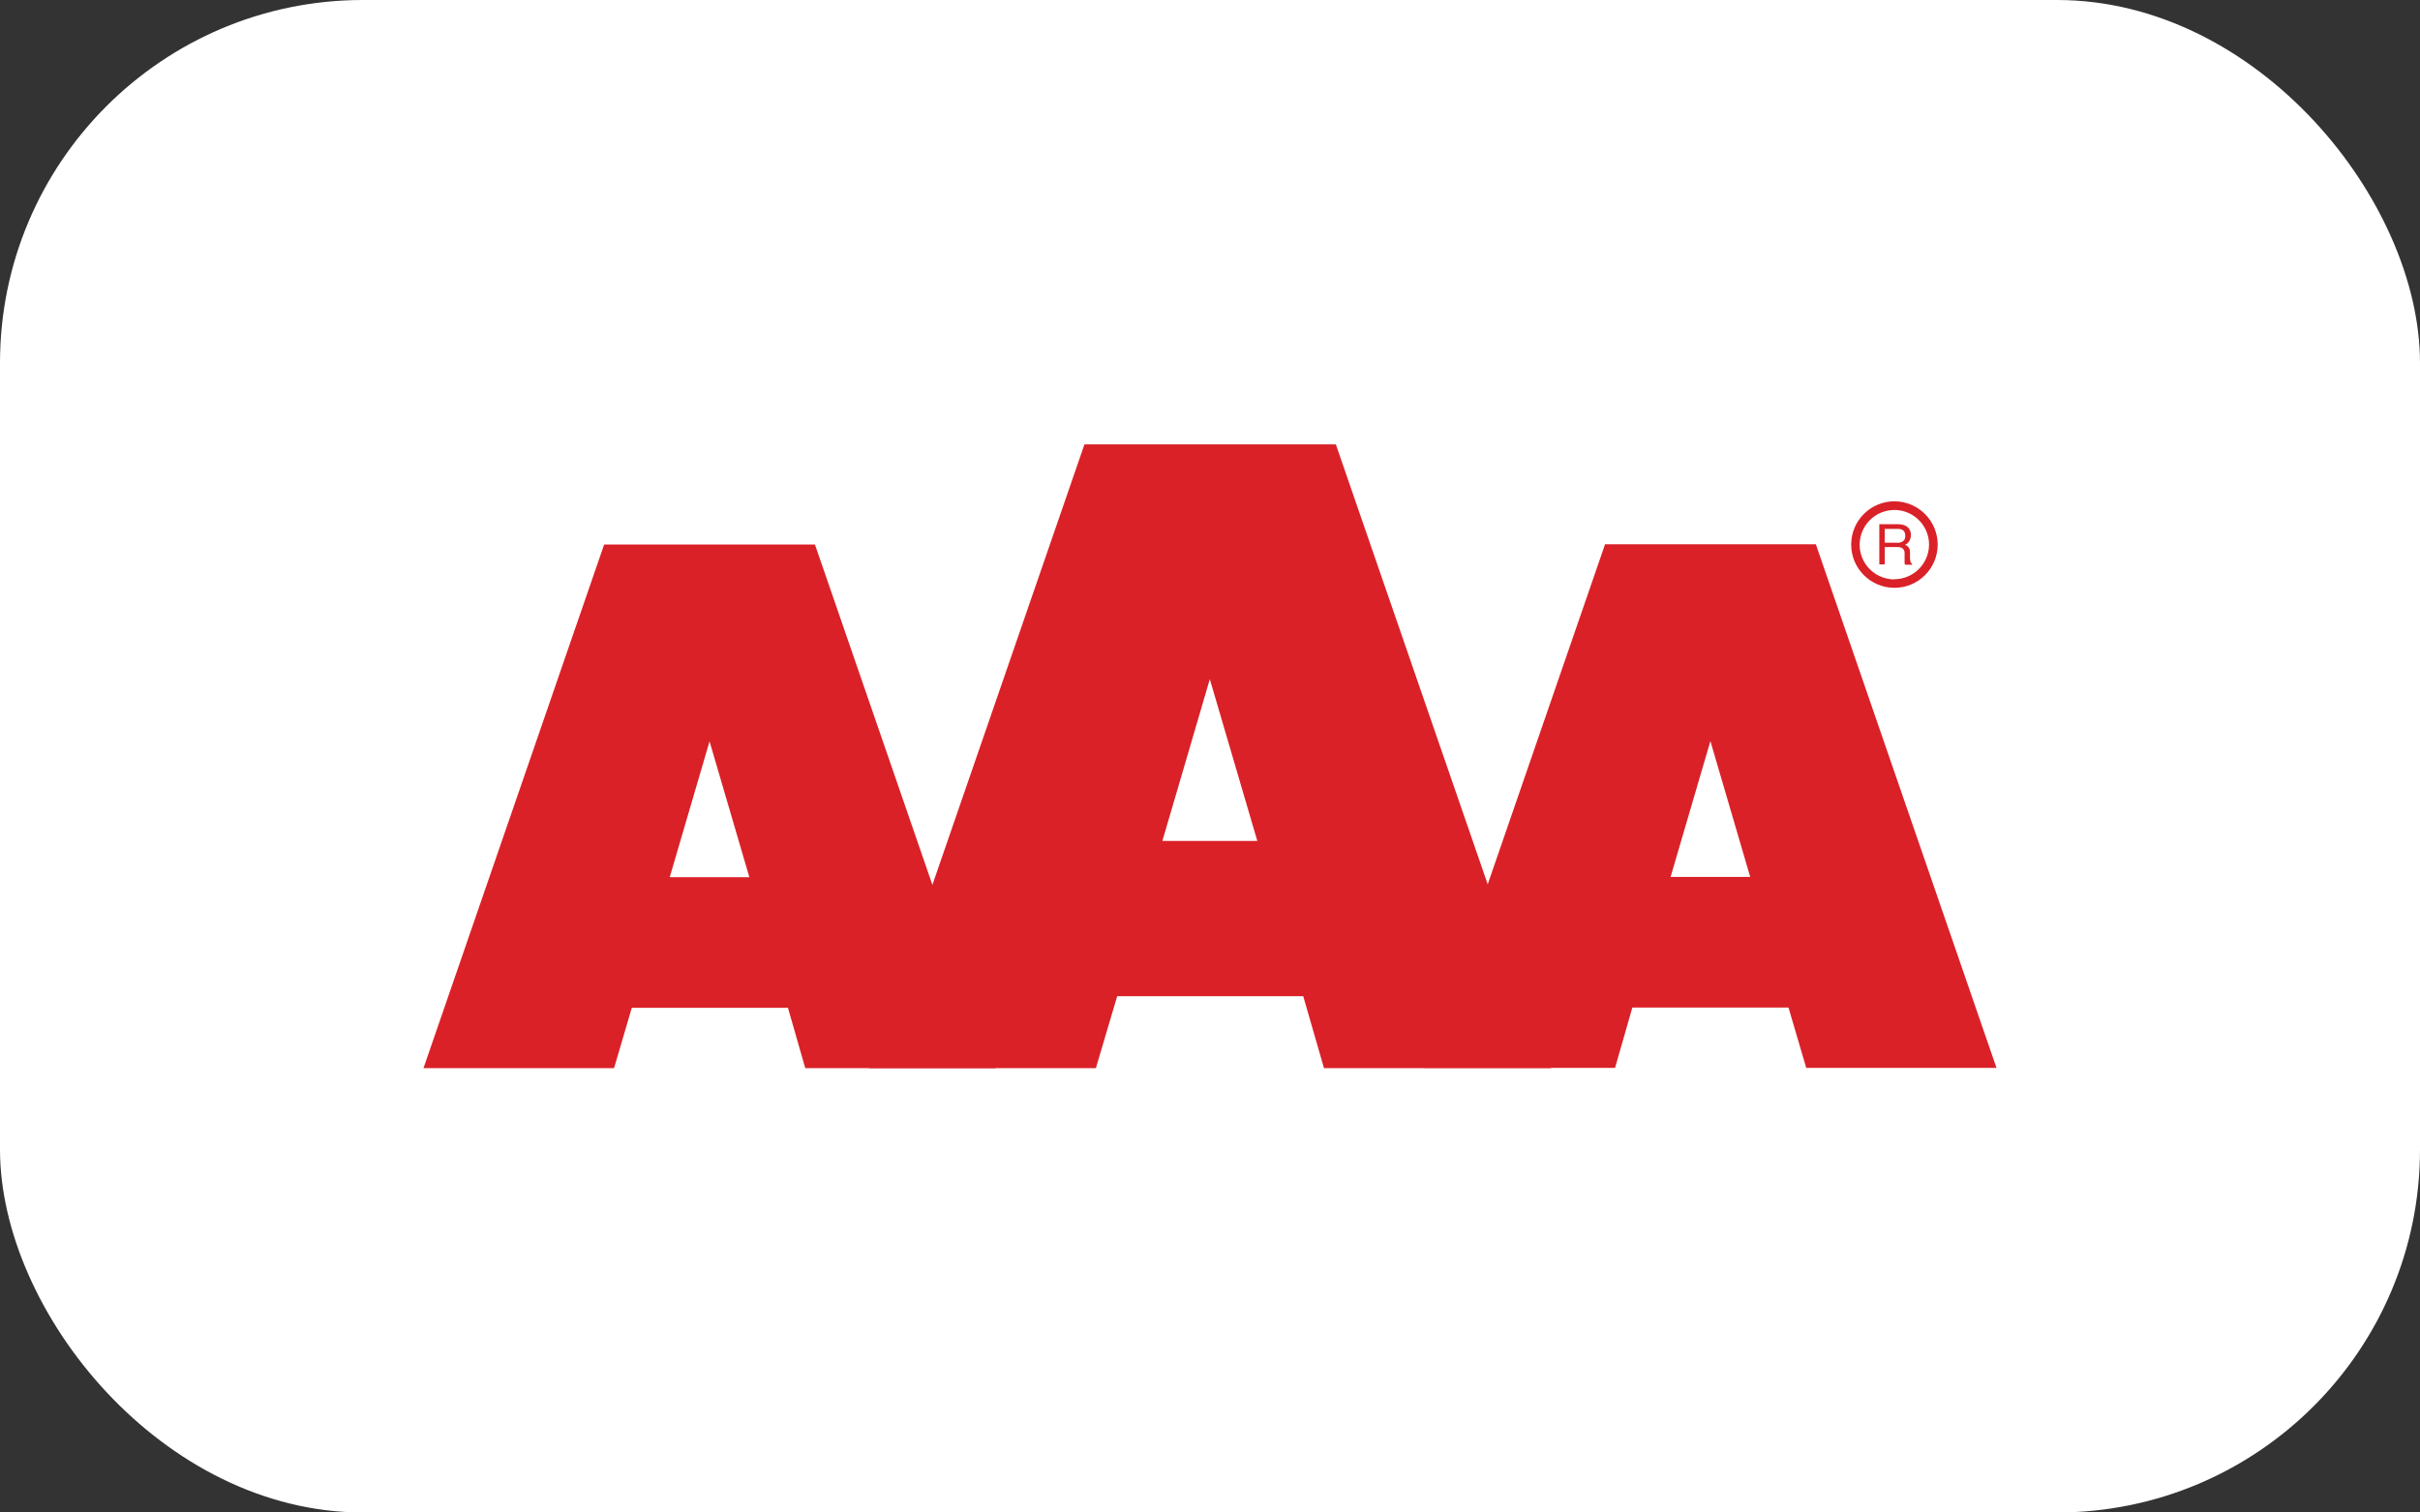
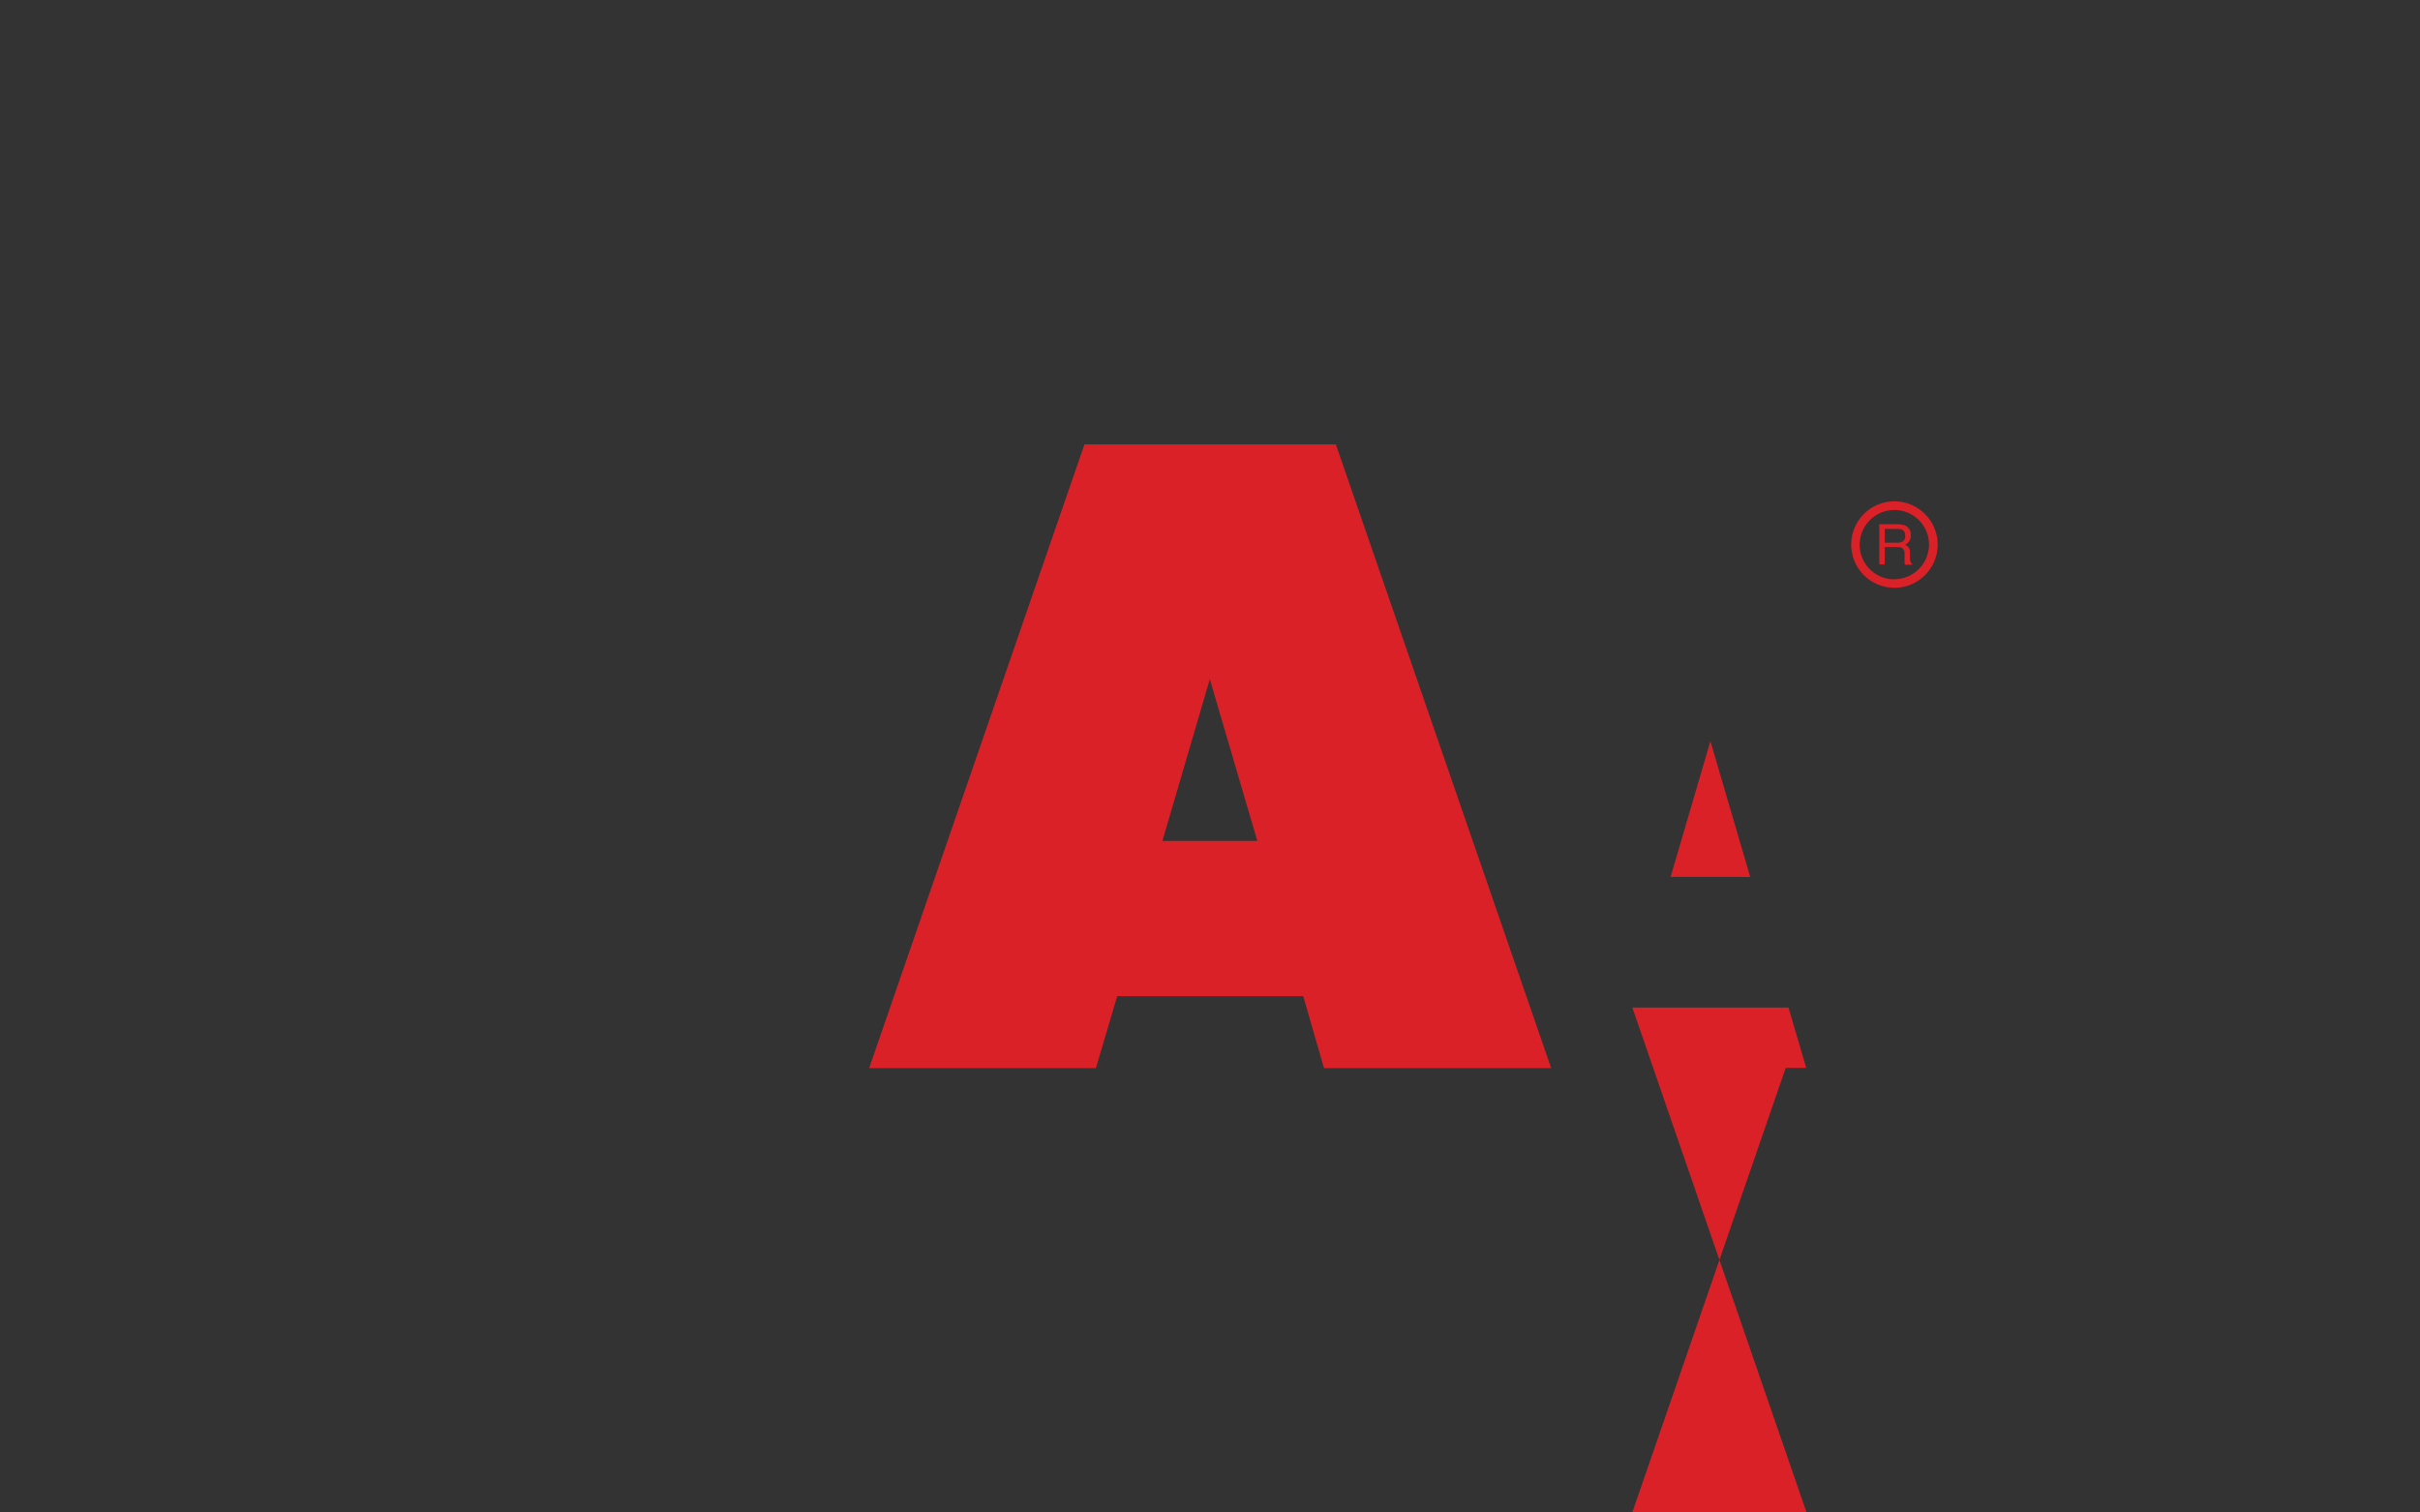
<svg xmlns="http://www.w3.org/2000/svg" id="Layer_1" data-name="Layer 1" width="40" height="25" version="1.1" viewBox="0 0 40 25">
  <rect x="0" y="0" width="40" height="25" fill="#333333" stroke="none" />
  <defs>
    <style>
      .cls-1 {
        fill: #da2128;
        fill-rule: evenodd;
      }

      .cls-1, .cls-2 {
        stroke-width: 0px;
      }

      .cls-2 {
        fill: #fff;
      }
    </style>
  </defs>
-   <rect class="cls-2" x="0" width="40" height="25" rx="6" ry="6" />
  <g>
-     <path class="cls-1" d="M13.311,17.655h3.146l-2.987-8.655h-3.484l-2.986,8.655h3.15l.293-.997h2.581l.286.997ZM11.07,14.499l.658-2.245.658,2.245h-1.316Z" />
    <path class="cls-1" d="M21.884,17.655h3.755l-3.559-10.31h-4.155l-3.559,10.31h3.748l.352-1.189h3.075l.343,1.189ZM19.213,13.9l.784-2.674.785,2.674h-1.569Z" />
-     <path class="cls-1" d="M26.981,16.654h2.581l.293.997h3.145l-2.986-8.655h-3.484l-2.987,8.655h3.152l.286-.997ZM27.613,14.495l.658-2.245.658,2.245h-1.316Z" />
+     <path class="cls-1" d="M26.981,16.654h2.581l.293.997h3.145h-3.484l-2.987,8.655h3.152l.286-.997ZM27.613,14.495l.658-2.245.658,2.245h-1.316Z" />
    <path class="cls-1" d="M31.313,8.286c-.395,0-.715.32-.715.715,0,.395.32.715.715.715.395,0,.715-.32.715-.715-.001-.394-.32-.713-.715-.715ZM31.313,9.577c-.232,0-.442-.139-.531-.353-.089-.214-.04-.461.124-.626.164-.164.411-.214.625-.125.215.089.354.298.354.53-.002.315-.257.57-.573.571v.002ZM31.062,8.665h.305c.043-.001.085.007.124.022.061.028.098.091.093.158.002.035-.007.069-.026.099-.017.027-.041.048-.069.062.023.008.043.023.059.042.016.025.024.055.022.084v.089c0,.019.003.039.007.057.002.017.013.032.028.041v.015h-.117c-.003-.007-.005-.015-.007-.022v-.17c.002-.036-.017-.07-.048-.088-.025-.009-.052-.013-.079-.012h-.201v.287h-.09v-.666ZM31.356,8.972c.035.002.069-.007.099-.026.027-.022.041-.057.036-.092.005-.04-.015-.079-.05-.099-.023-.009-.048-.014-.073-.013h-.215v.229h.203Z" />
  </g>
</svg>